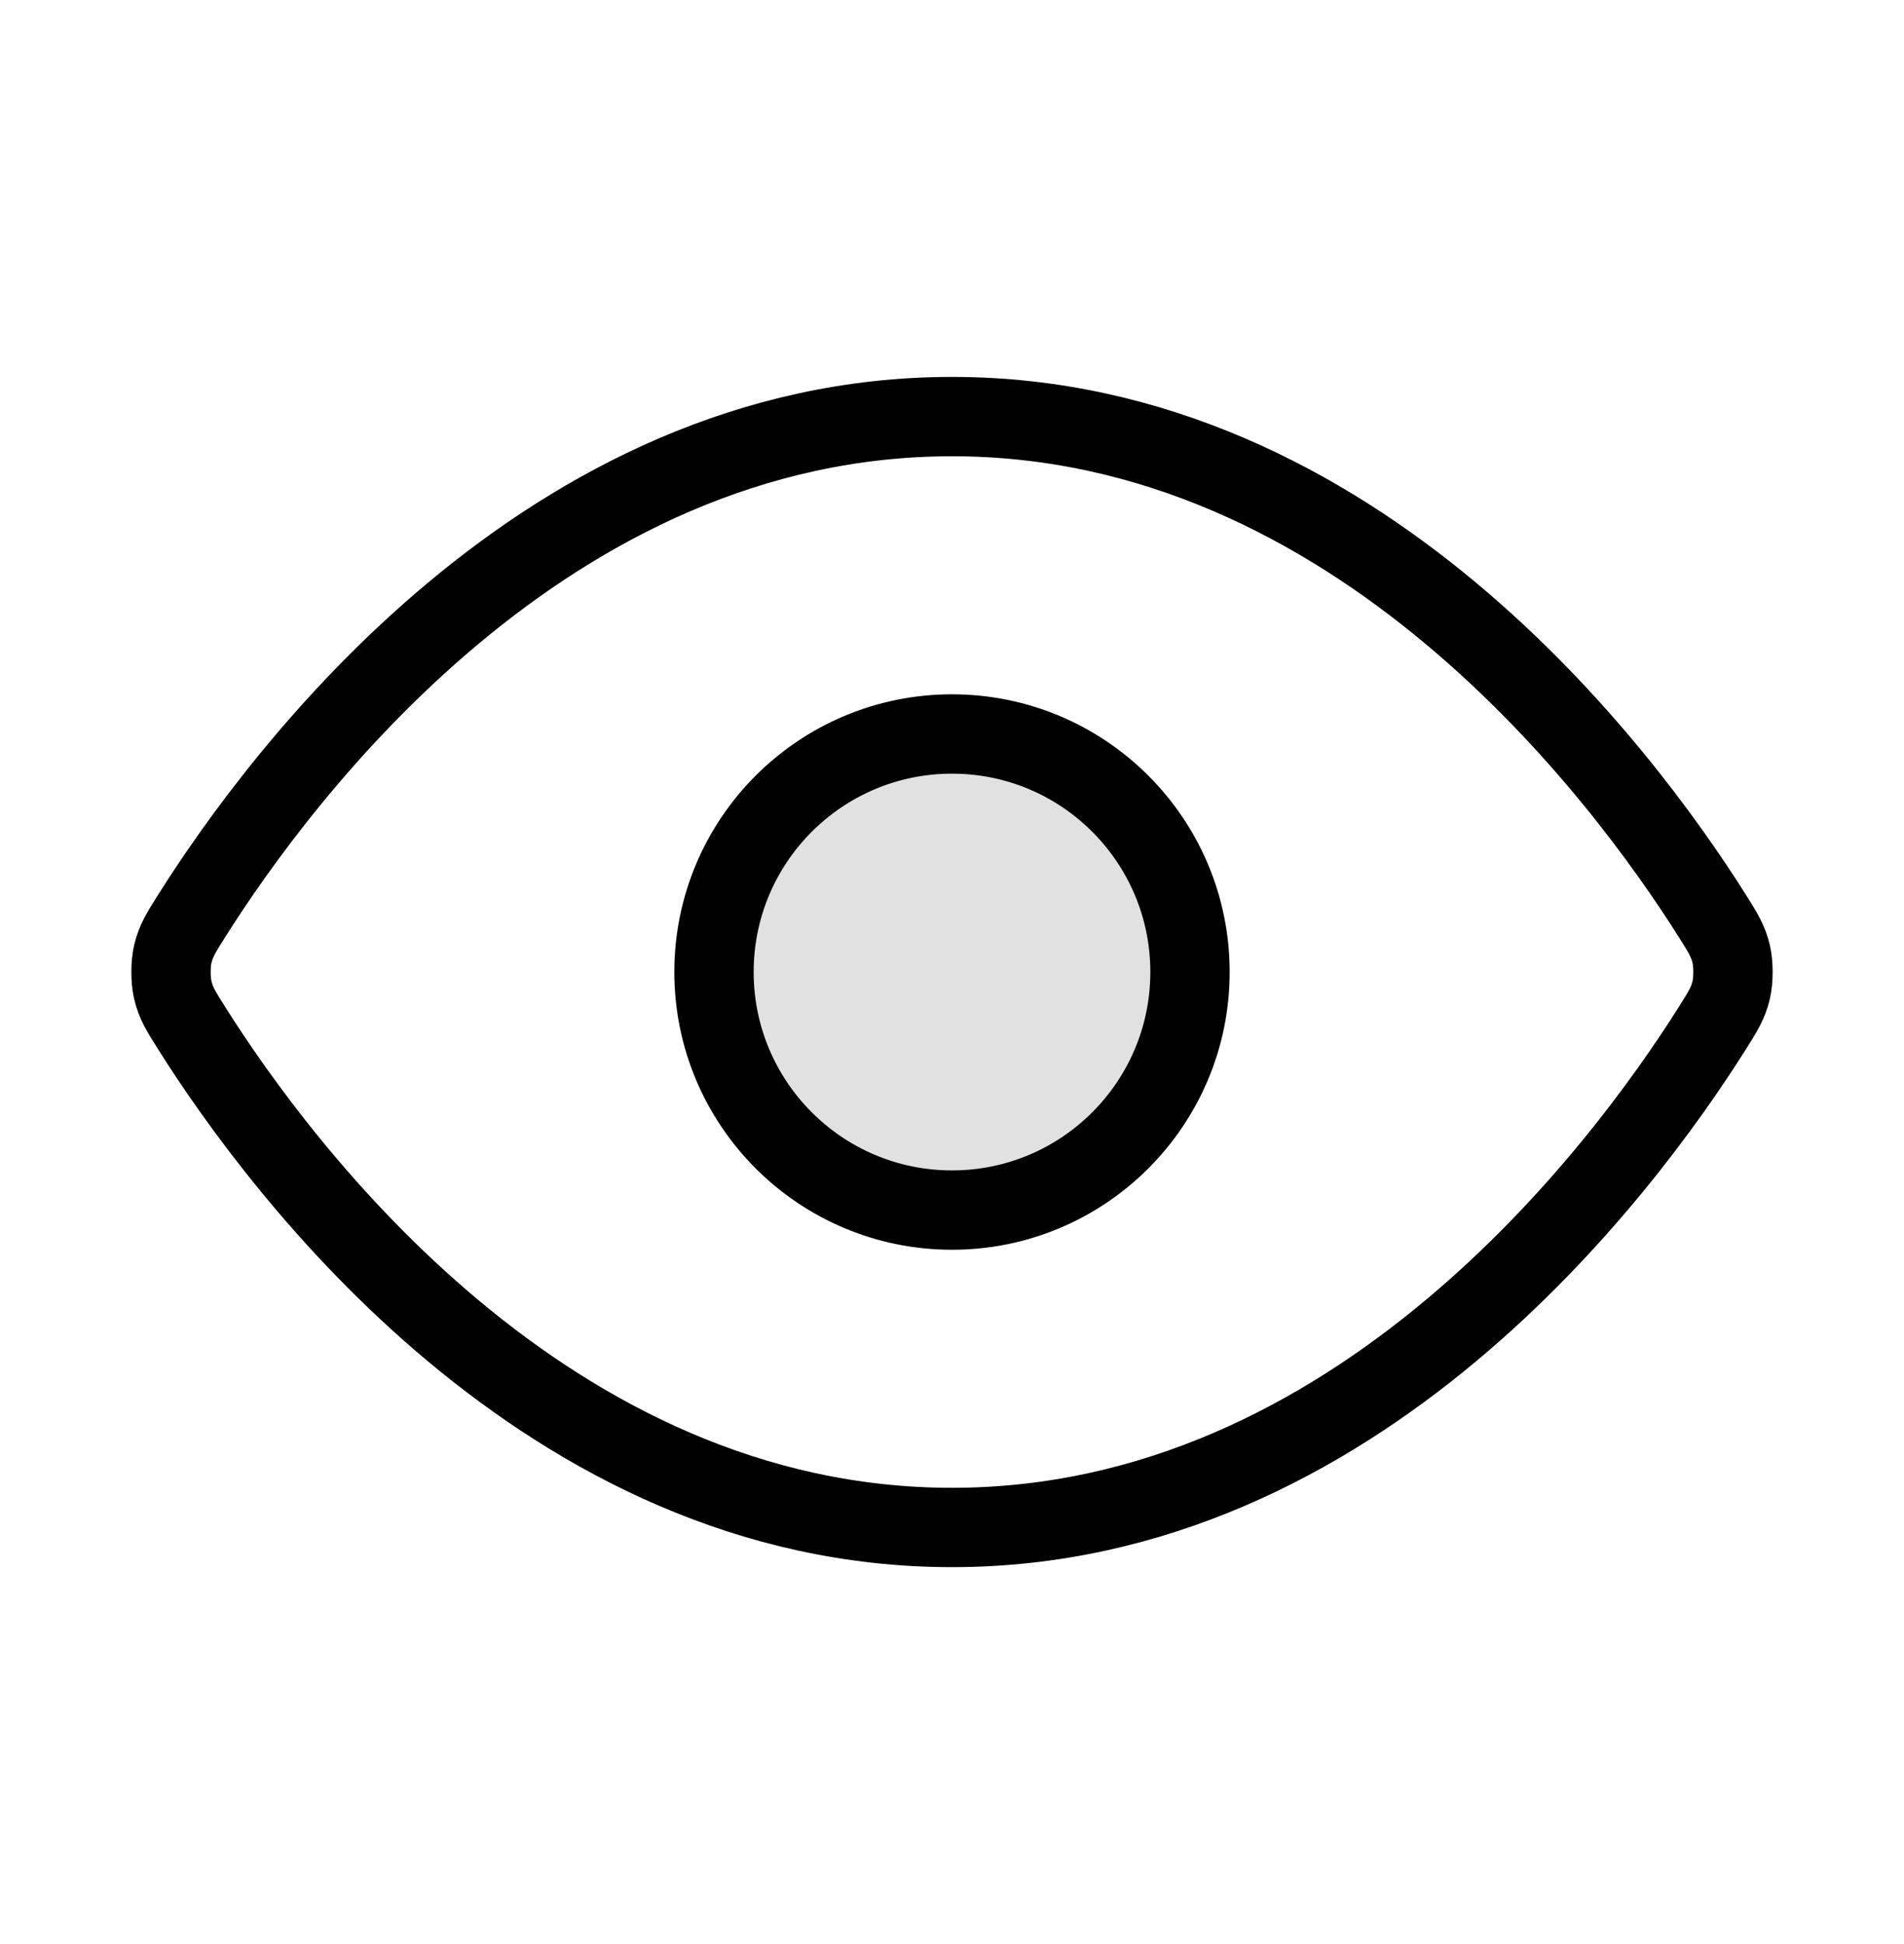
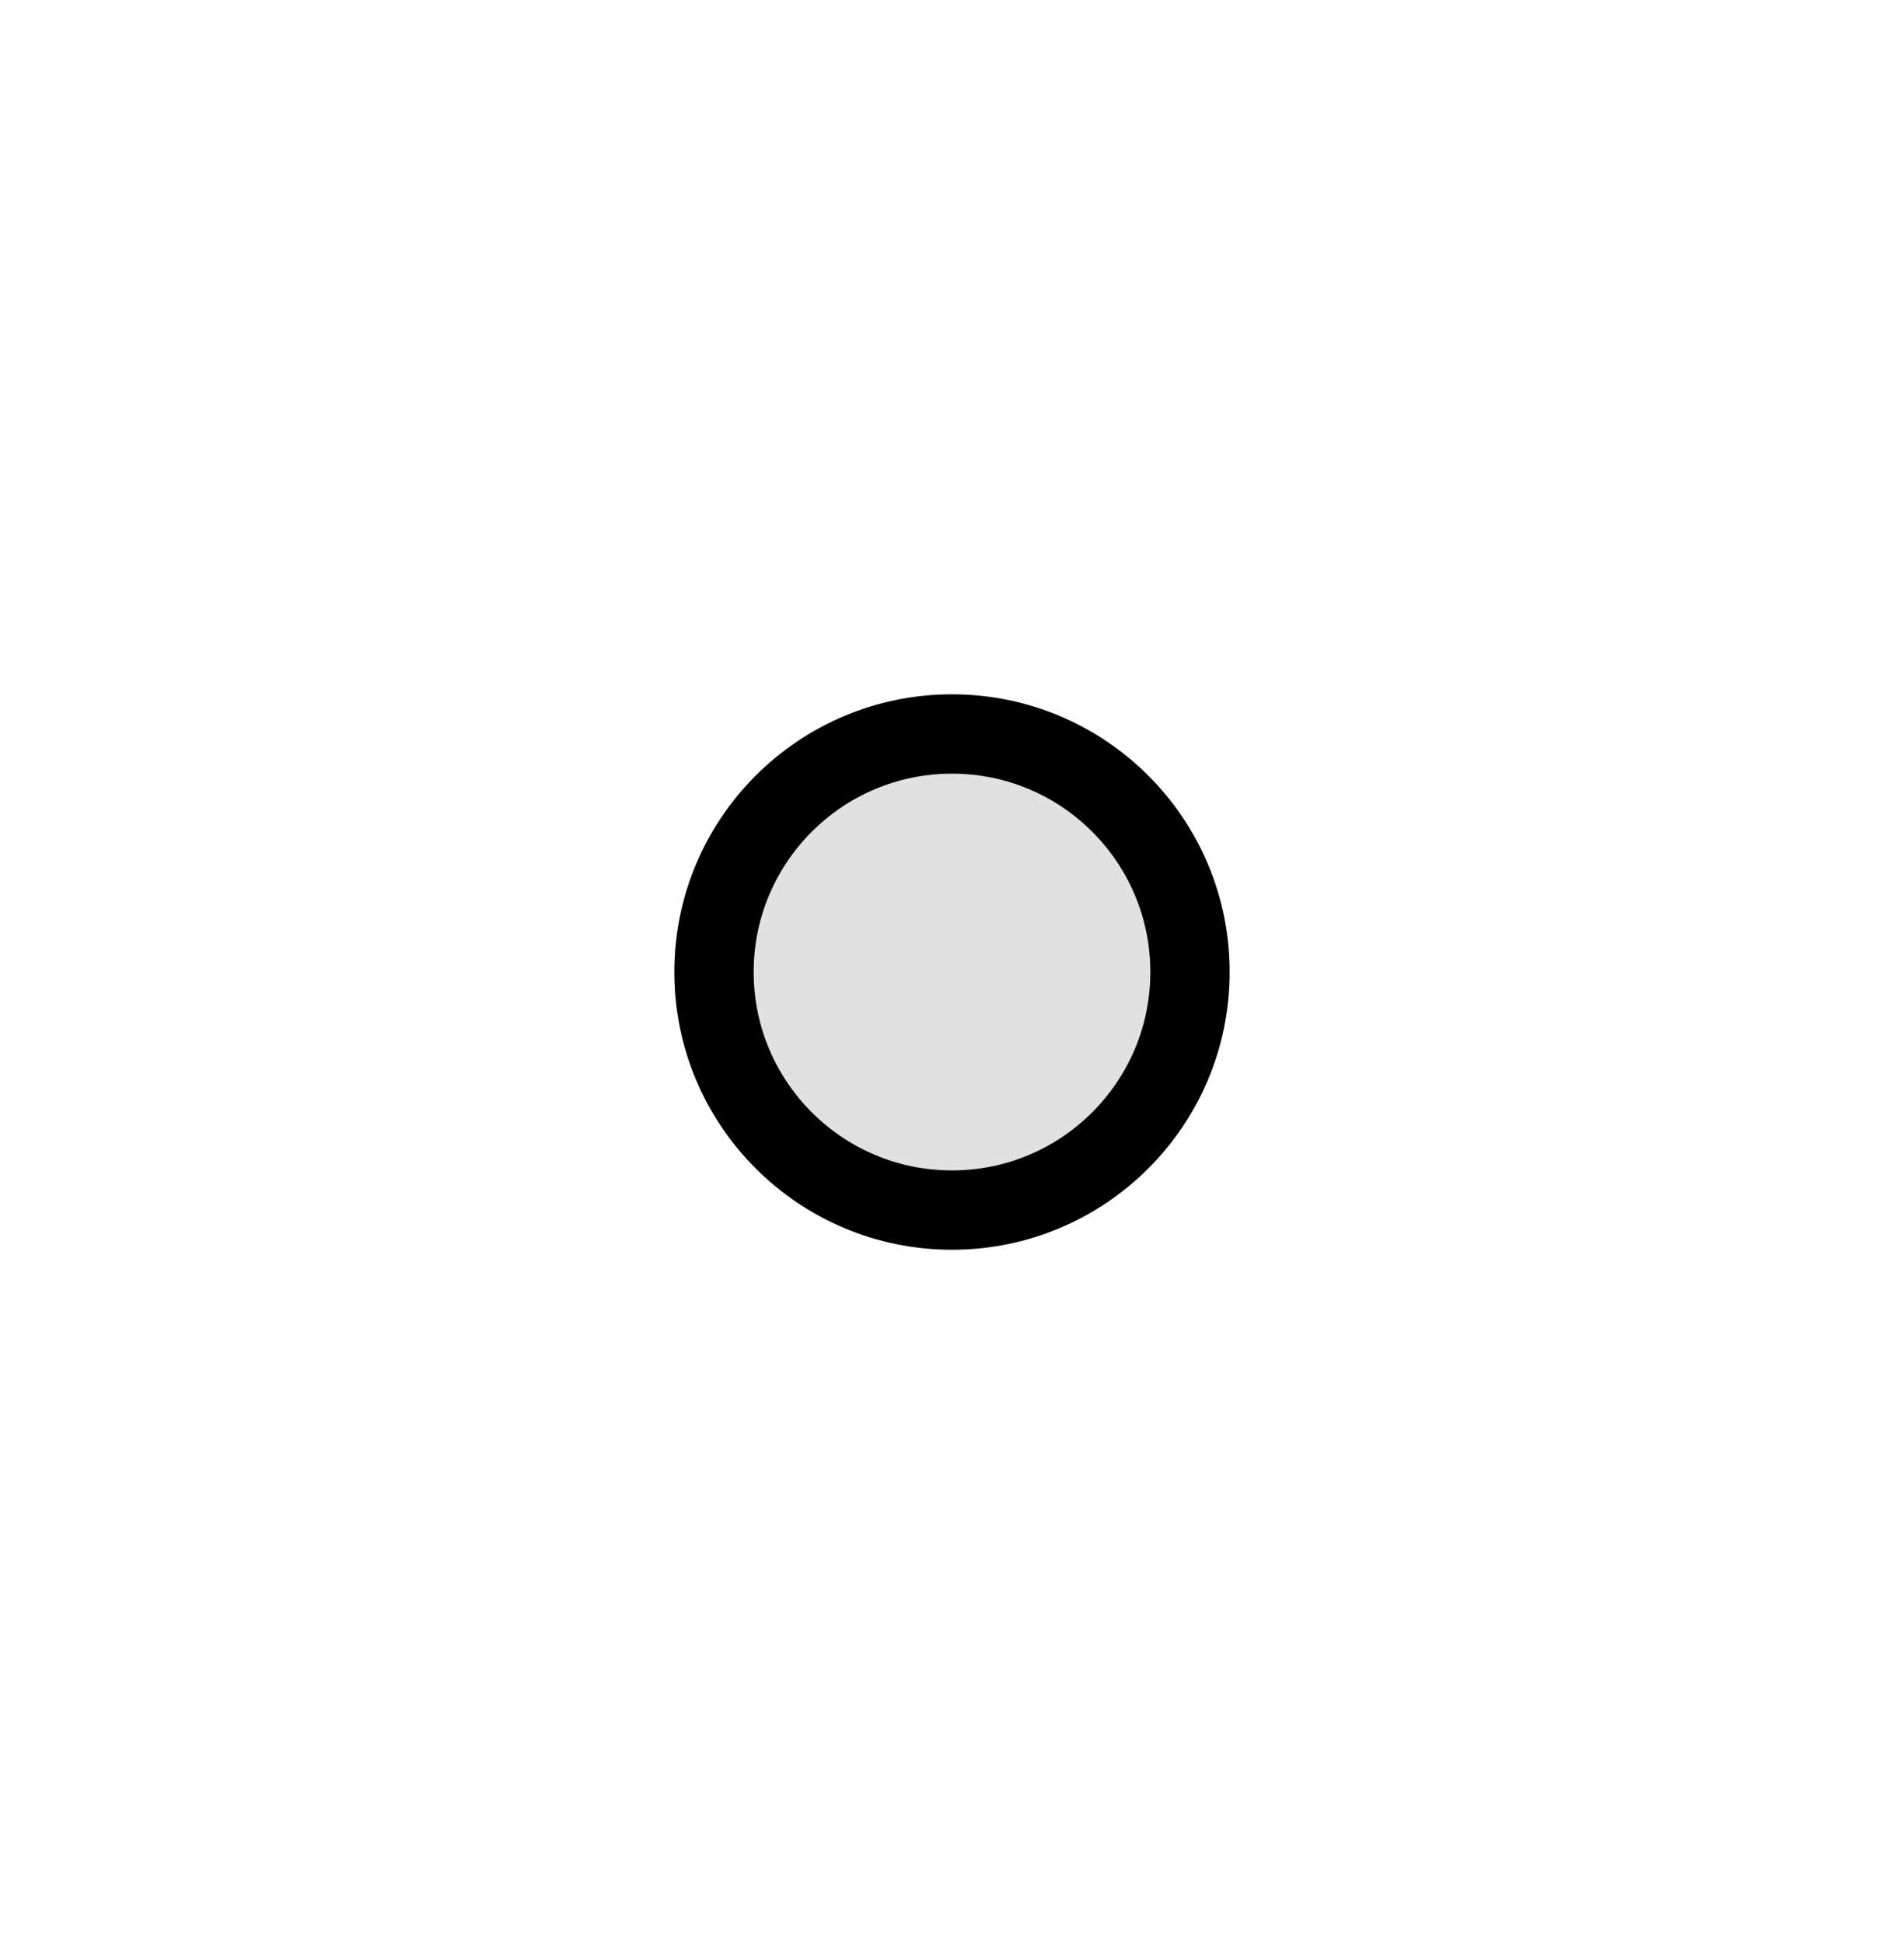
<svg xmlns="http://www.w3.org/2000/svg" width="48" height="49" viewBox="0 0 48 49" fill="none">
  <path opacity="0.12" d="M24 30.5C27.314 30.5 30 27.814 30 24.5C30 21.186 27.314 18.5 24 18.5C20.686 18.5 18 21.186 18 24.5C18 27.814 20.686 30.5 24 30.5Z" fill="black" />
-   <path d="M4.839 25.926C4.567 25.495 4.431 25.279 4.355 24.947C4.297 24.697 4.297 24.303 4.355 24.053C4.431 23.721 4.567 23.505 4.839 23.074C7.09 19.51 13.79 10.5 24 10.5C34.21 10.5 40.91 19.51 43.161 23.074C43.433 23.505 43.569 23.721 43.645 24.053C43.703 24.303 43.703 24.697 43.645 24.947C43.569 25.279 43.433 25.495 43.161 25.926C40.91 29.49 34.21 38.5 24 38.5C13.79 38.5 7.09 29.49 4.839 25.926Z" stroke="black" stroke-width="2" stroke-linecap="round" stroke-linejoin="round" />
  <path d="M24 30.5C27.314 30.5 30 27.814 30 24.5C30 21.186 27.314 18.5 24 18.5C20.686 18.5 18 21.186 18 24.5C18 27.814 20.686 30.5 24 30.5Z" stroke="black" stroke-width="2" stroke-linecap="round" stroke-linejoin="round" />
</svg>